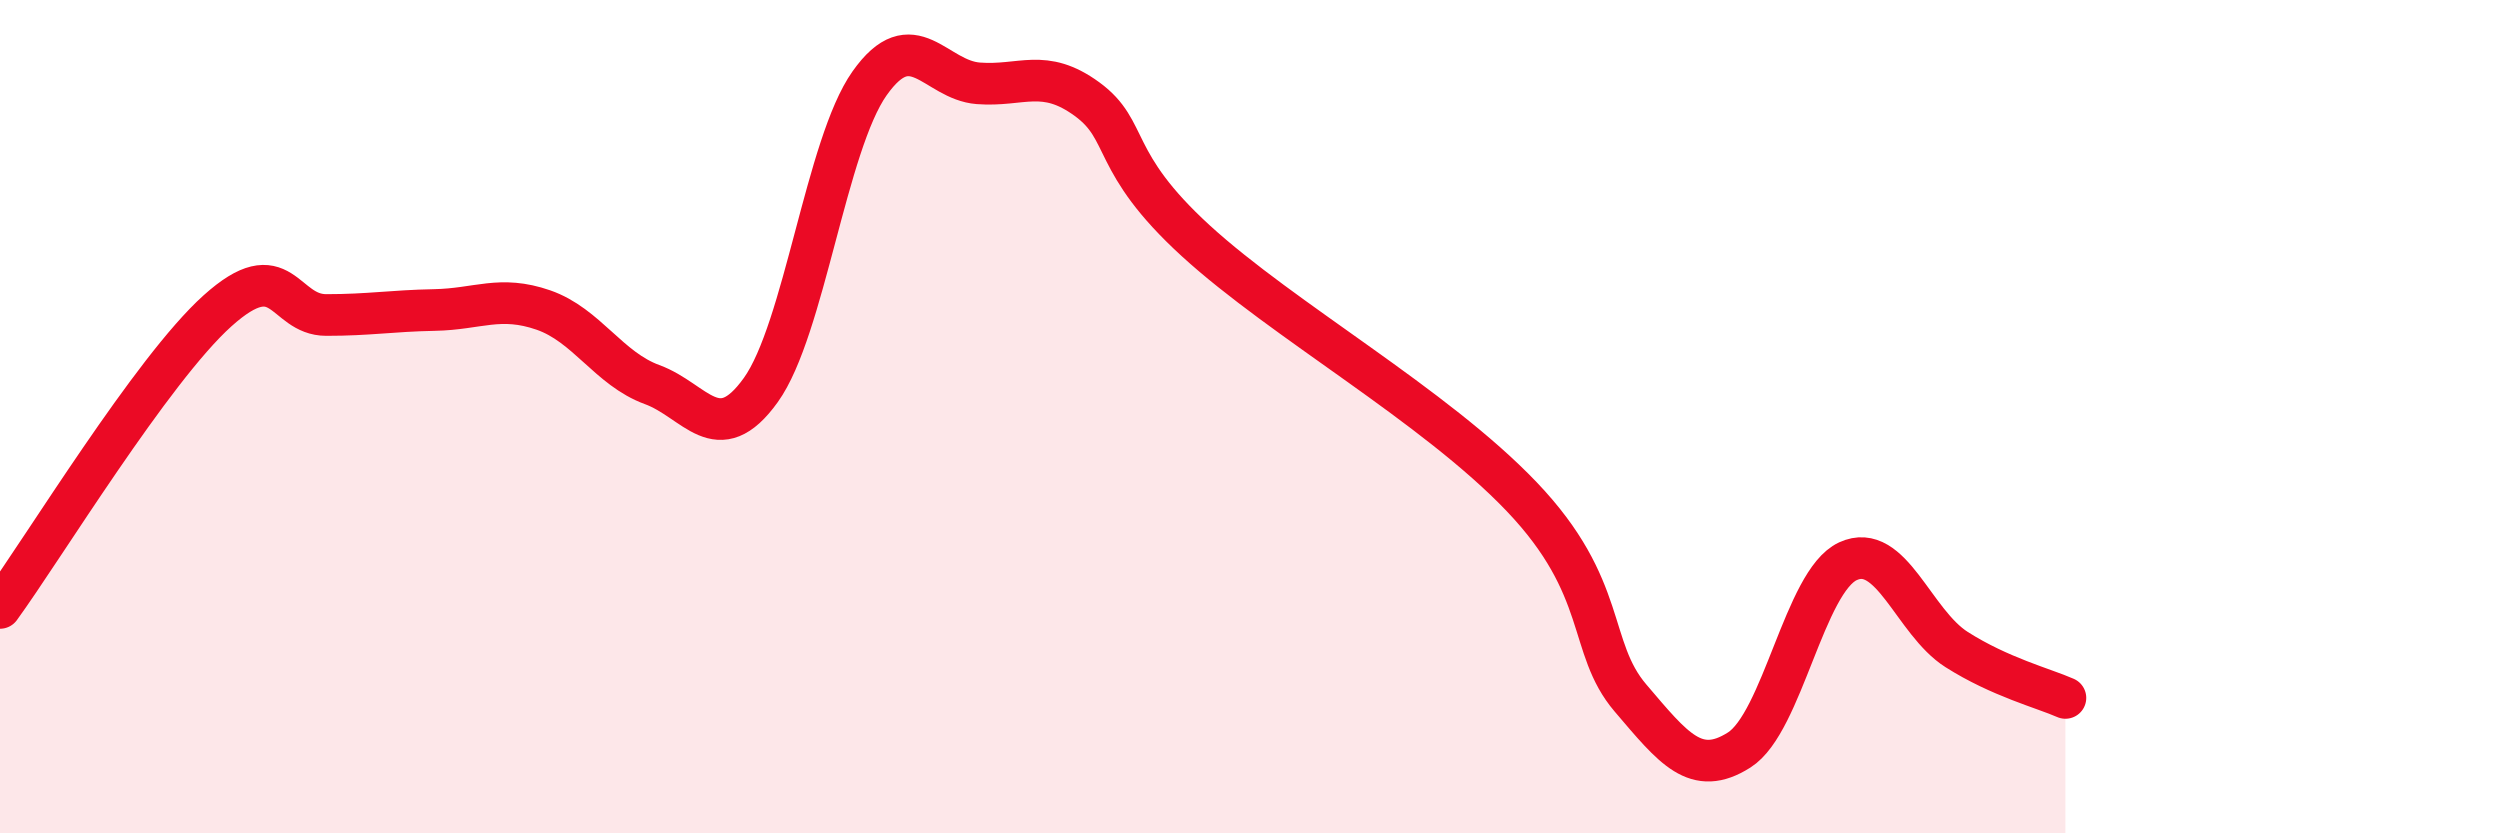
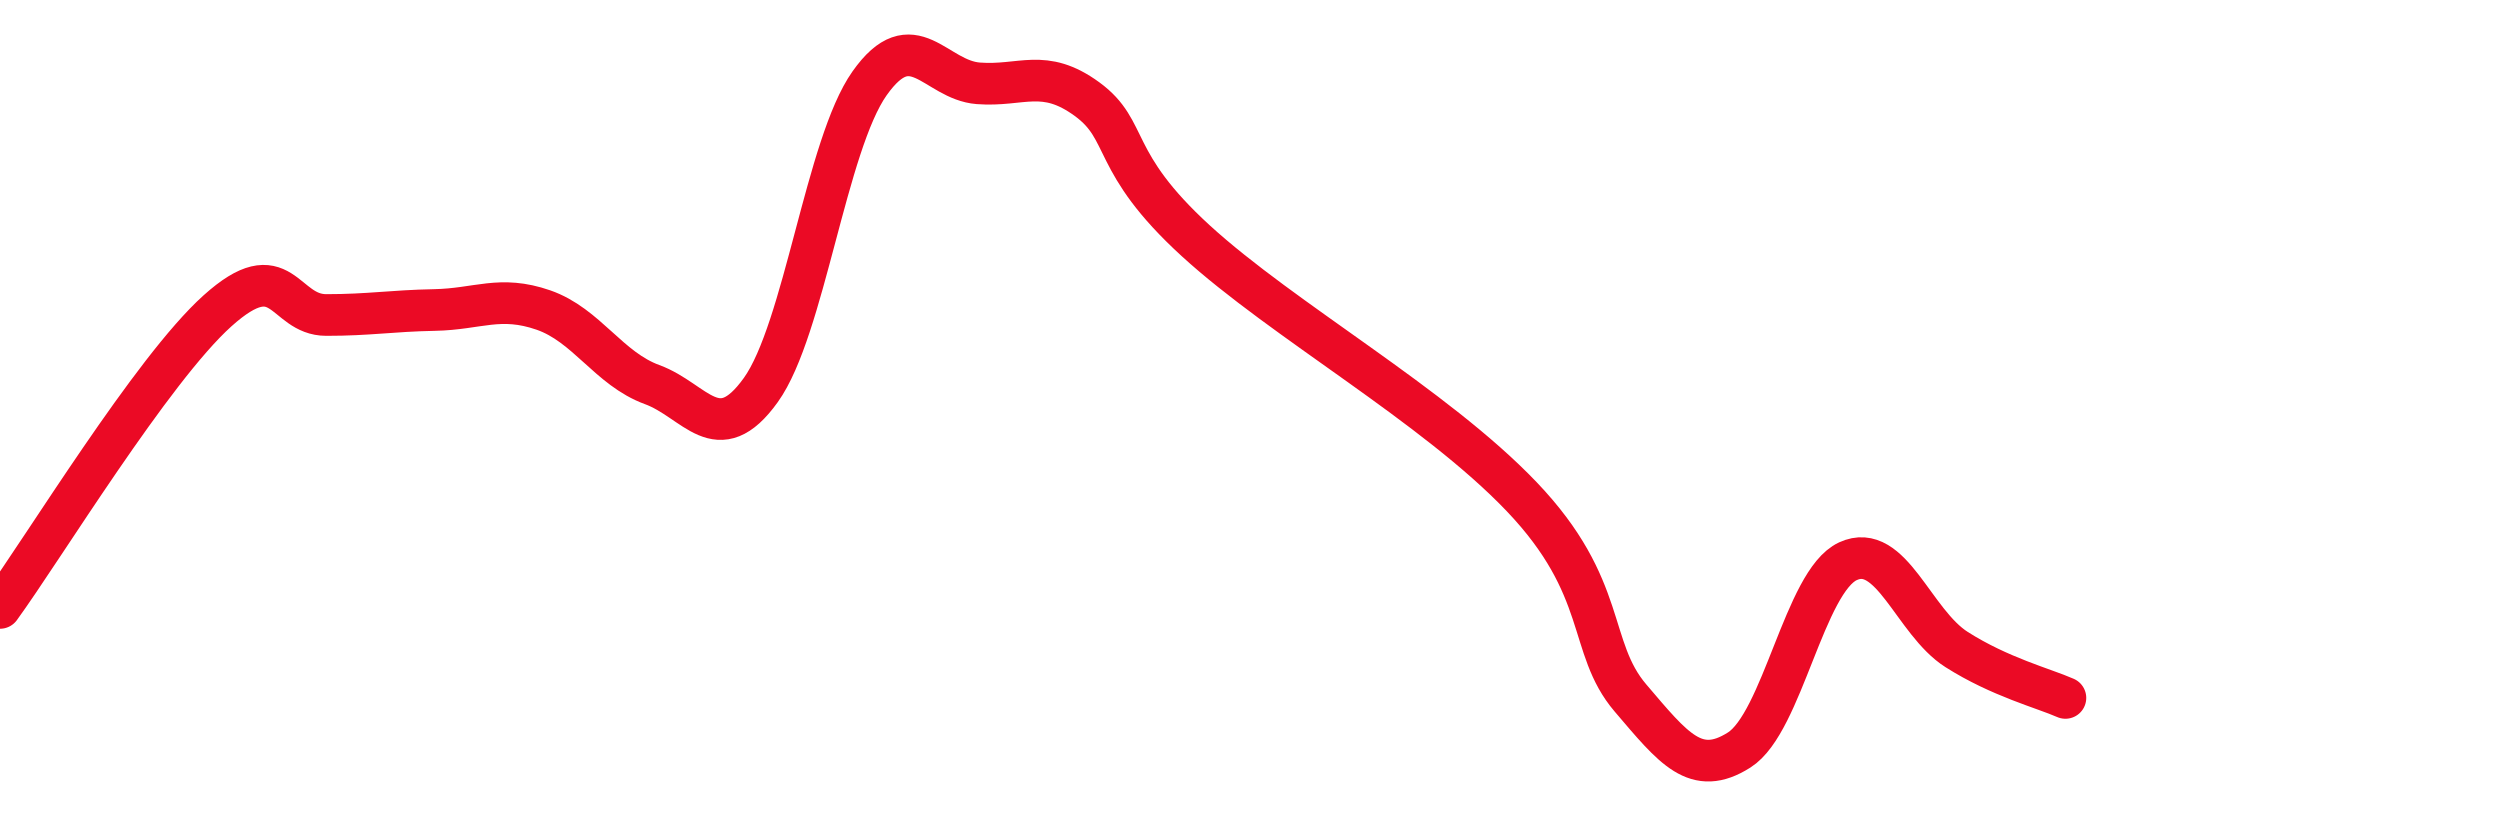
<svg xmlns="http://www.w3.org/2000/svg" width="60" height="20" viewBox="0 0 60 20">
-   <path d="M 0,14.59 C 1.04,13.16 3.65,8.87 5.22,7.46 C 6.79,6.05 6.79,7.56 7.83,7.56 C 8.87,7.56 9.39,7.46 10.43,7.44 C 11.47,7.42 12,7.08 13.04,7.44 C 14.08,7.8 14.61,8.85 15.65,9.23 C 16.69,9.61 17.22,10.81 18.26,9.36 C 19.3,7.91 19.83,3.47 20.87,2 C 21.91,0.53 22.44,1.92 23.48,2 C 24.52,2.08 25.05,1.62 26.09,2.38 C 27.13,3.14 26.61,3.87 28.7,5.78 C 30.79,7.69 34.43,9.73 36.52,11.92 C 38.61,14.11 38.09,15.53 39.13,16.75 C 40.17,17.97 40.7,18.66 41.74,18 C 42.78,17.34 43.31,13.95 44.35,13.47 C 45.39,12.99 45.92,14.93 46.96,15.59 C 48,16.25 49.05,16.52 49.57,16.75L49.57 20L0 20Z" fill="#EB0A25" opacity="0.1" stroke-linecap="round" stroke-linejoin="round" />
  <path d="M 0,14.59 C 1.04,13.16 3.65,8.87 5.22,7.46 C 6.79,6.05 6.79,7.56 7.83,7.56 C 8.87,7.56 9.39,7.46 10.43,7.44 C 11.47,7.42 12,7.08 13.04,7.44 C 14.08,7.8 14.61,8.85 15.65,9.23 C 16.69,9.61 17.22,10.81 18.26,9.36 C 19.3,7.91 19.83,3.47 20.87,2 C 21.91,0.53 22.44,1.92 23.48,2 C 24.52,2.08 25.05,1.62 26.09,2.38 C 27.13,3.14 26.61,3.87 28.7,5.78 C 30.79,7.69 34.43,9.73 36.52,11.92 C 38.61,14.11 38.09,15.53 39.13,16.75 C 40.17,17.97 40.7,18.66 41.74,18 C 42.78,17.34 43.31,13.95 44.35,13.47 C 45.39,12.99 45.92,14.93 46.96,15.59 C 48,16.25 49.05,16.52 49.57,16.75" stroke="#EB0A25" stroke-width="1" fill="none" stroke-linecap="round" stroke-linejoin="round" />
</svg>